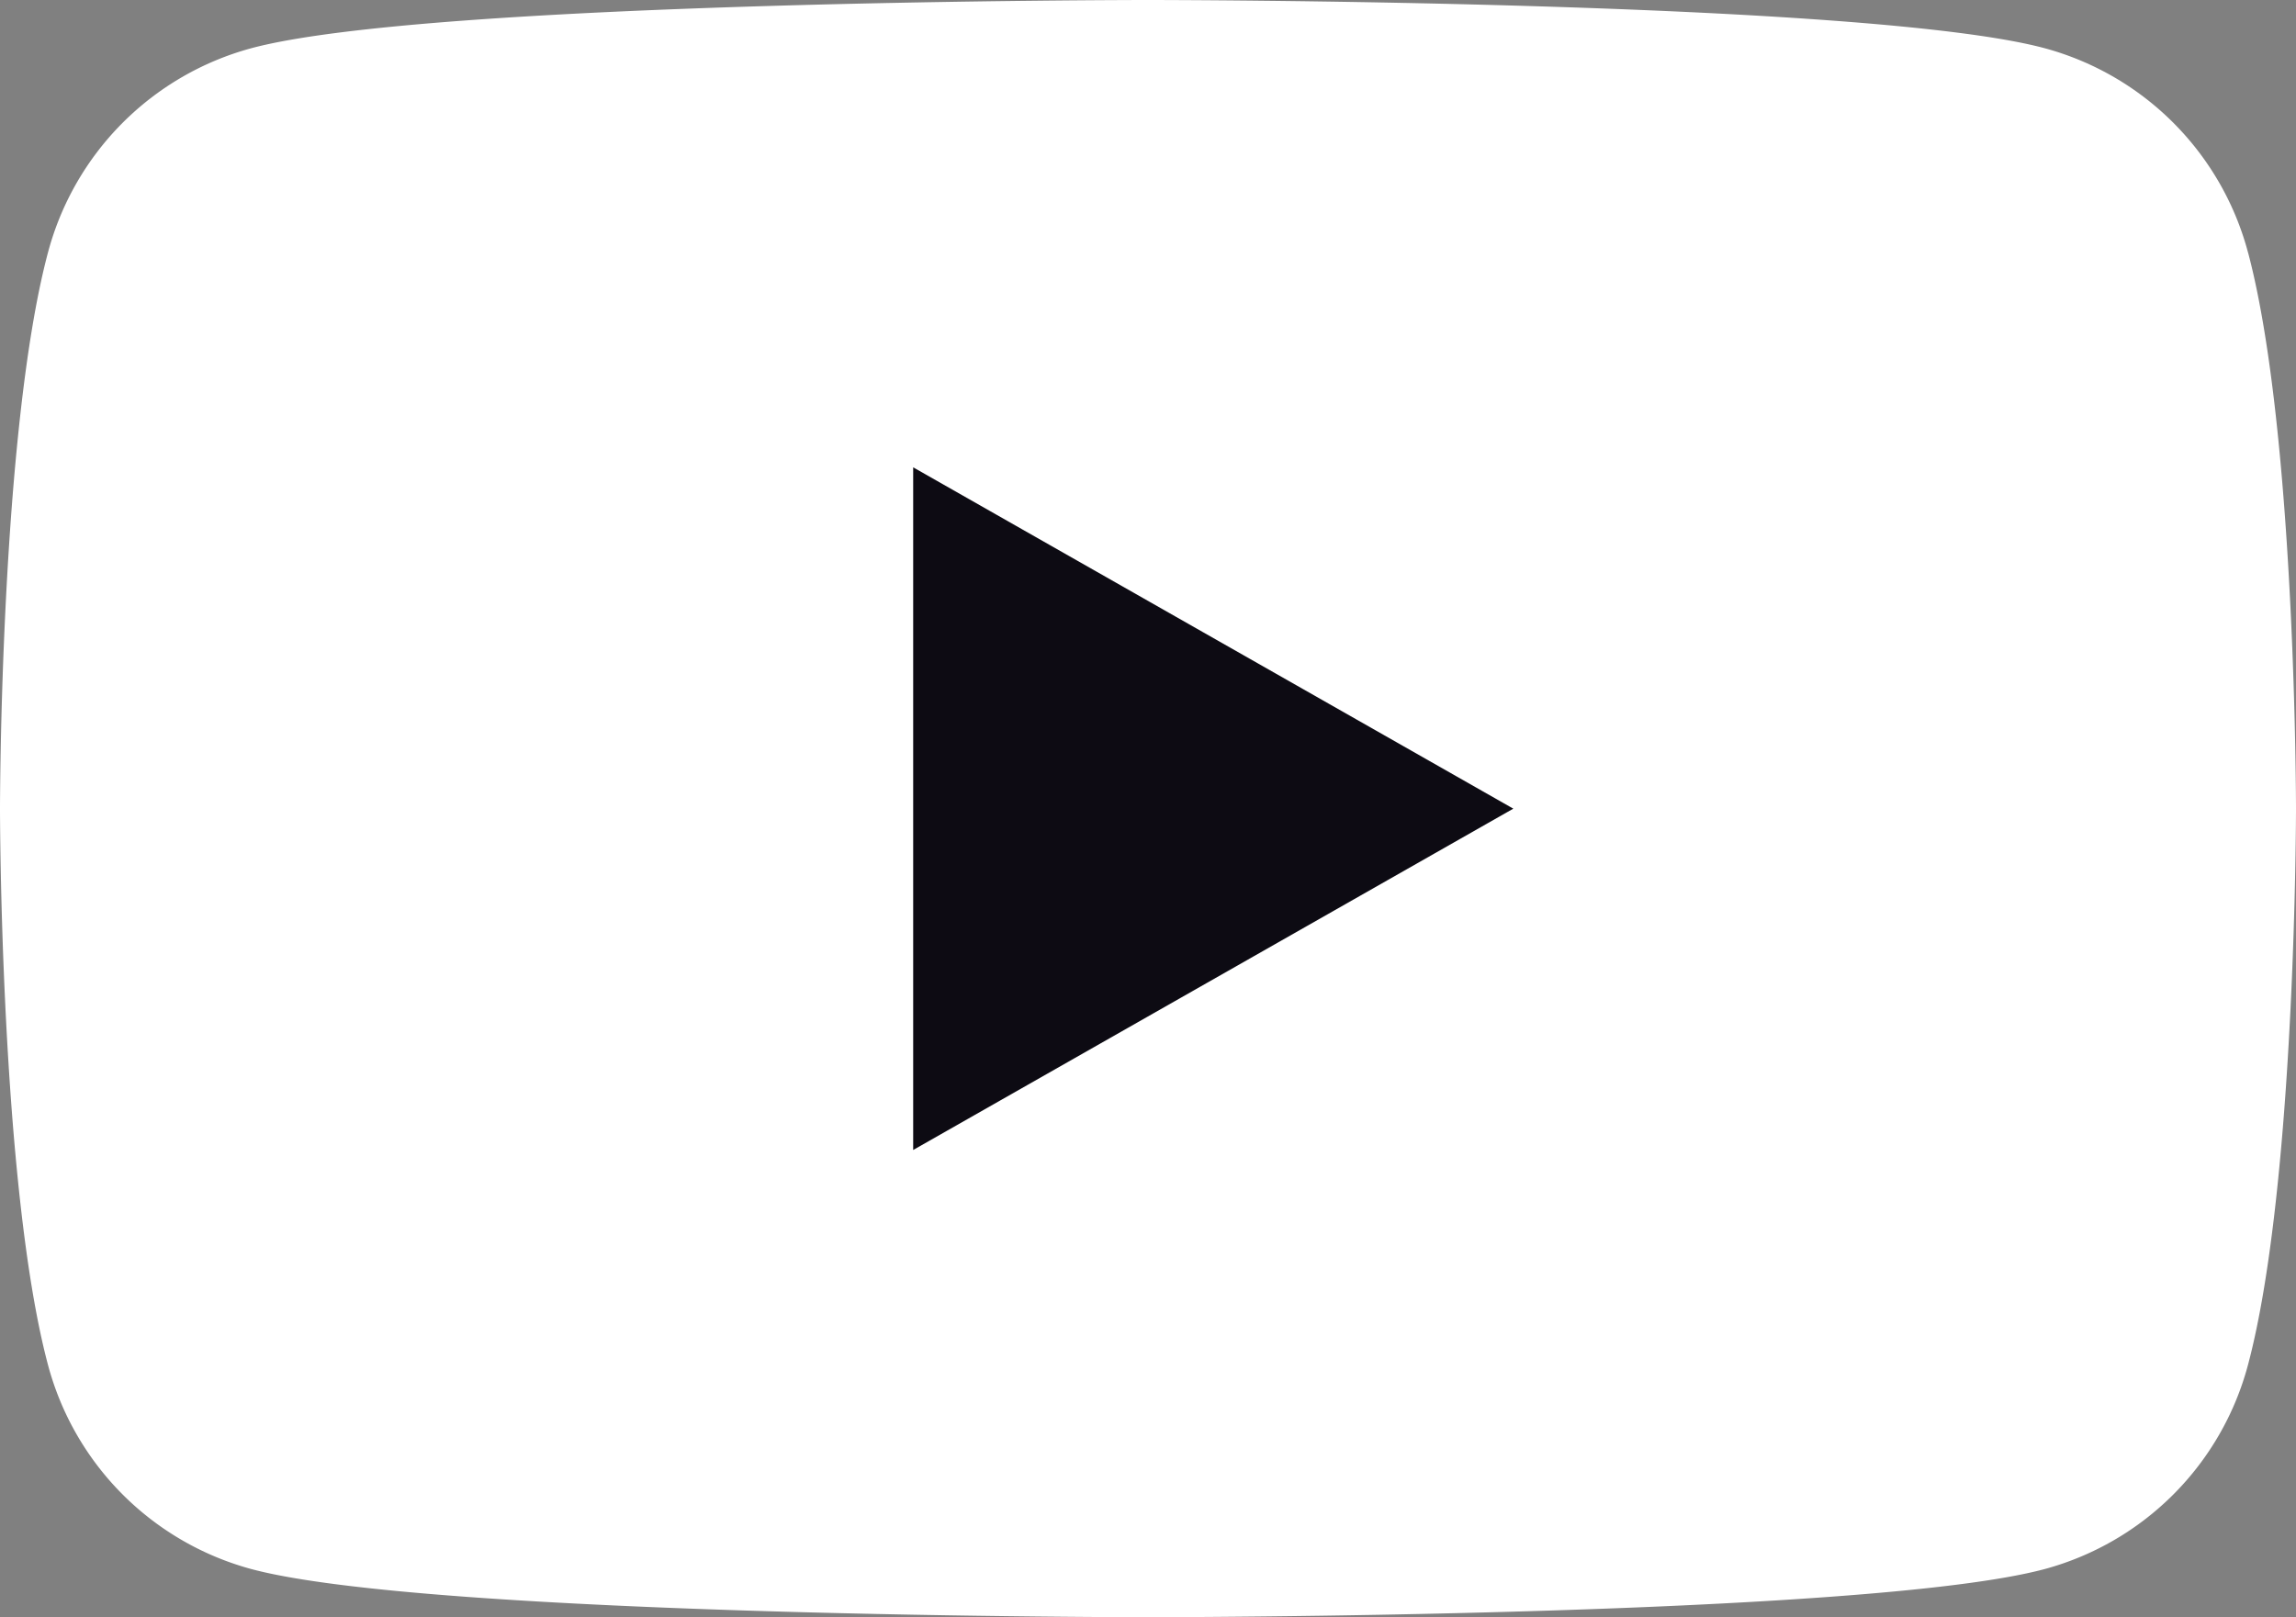
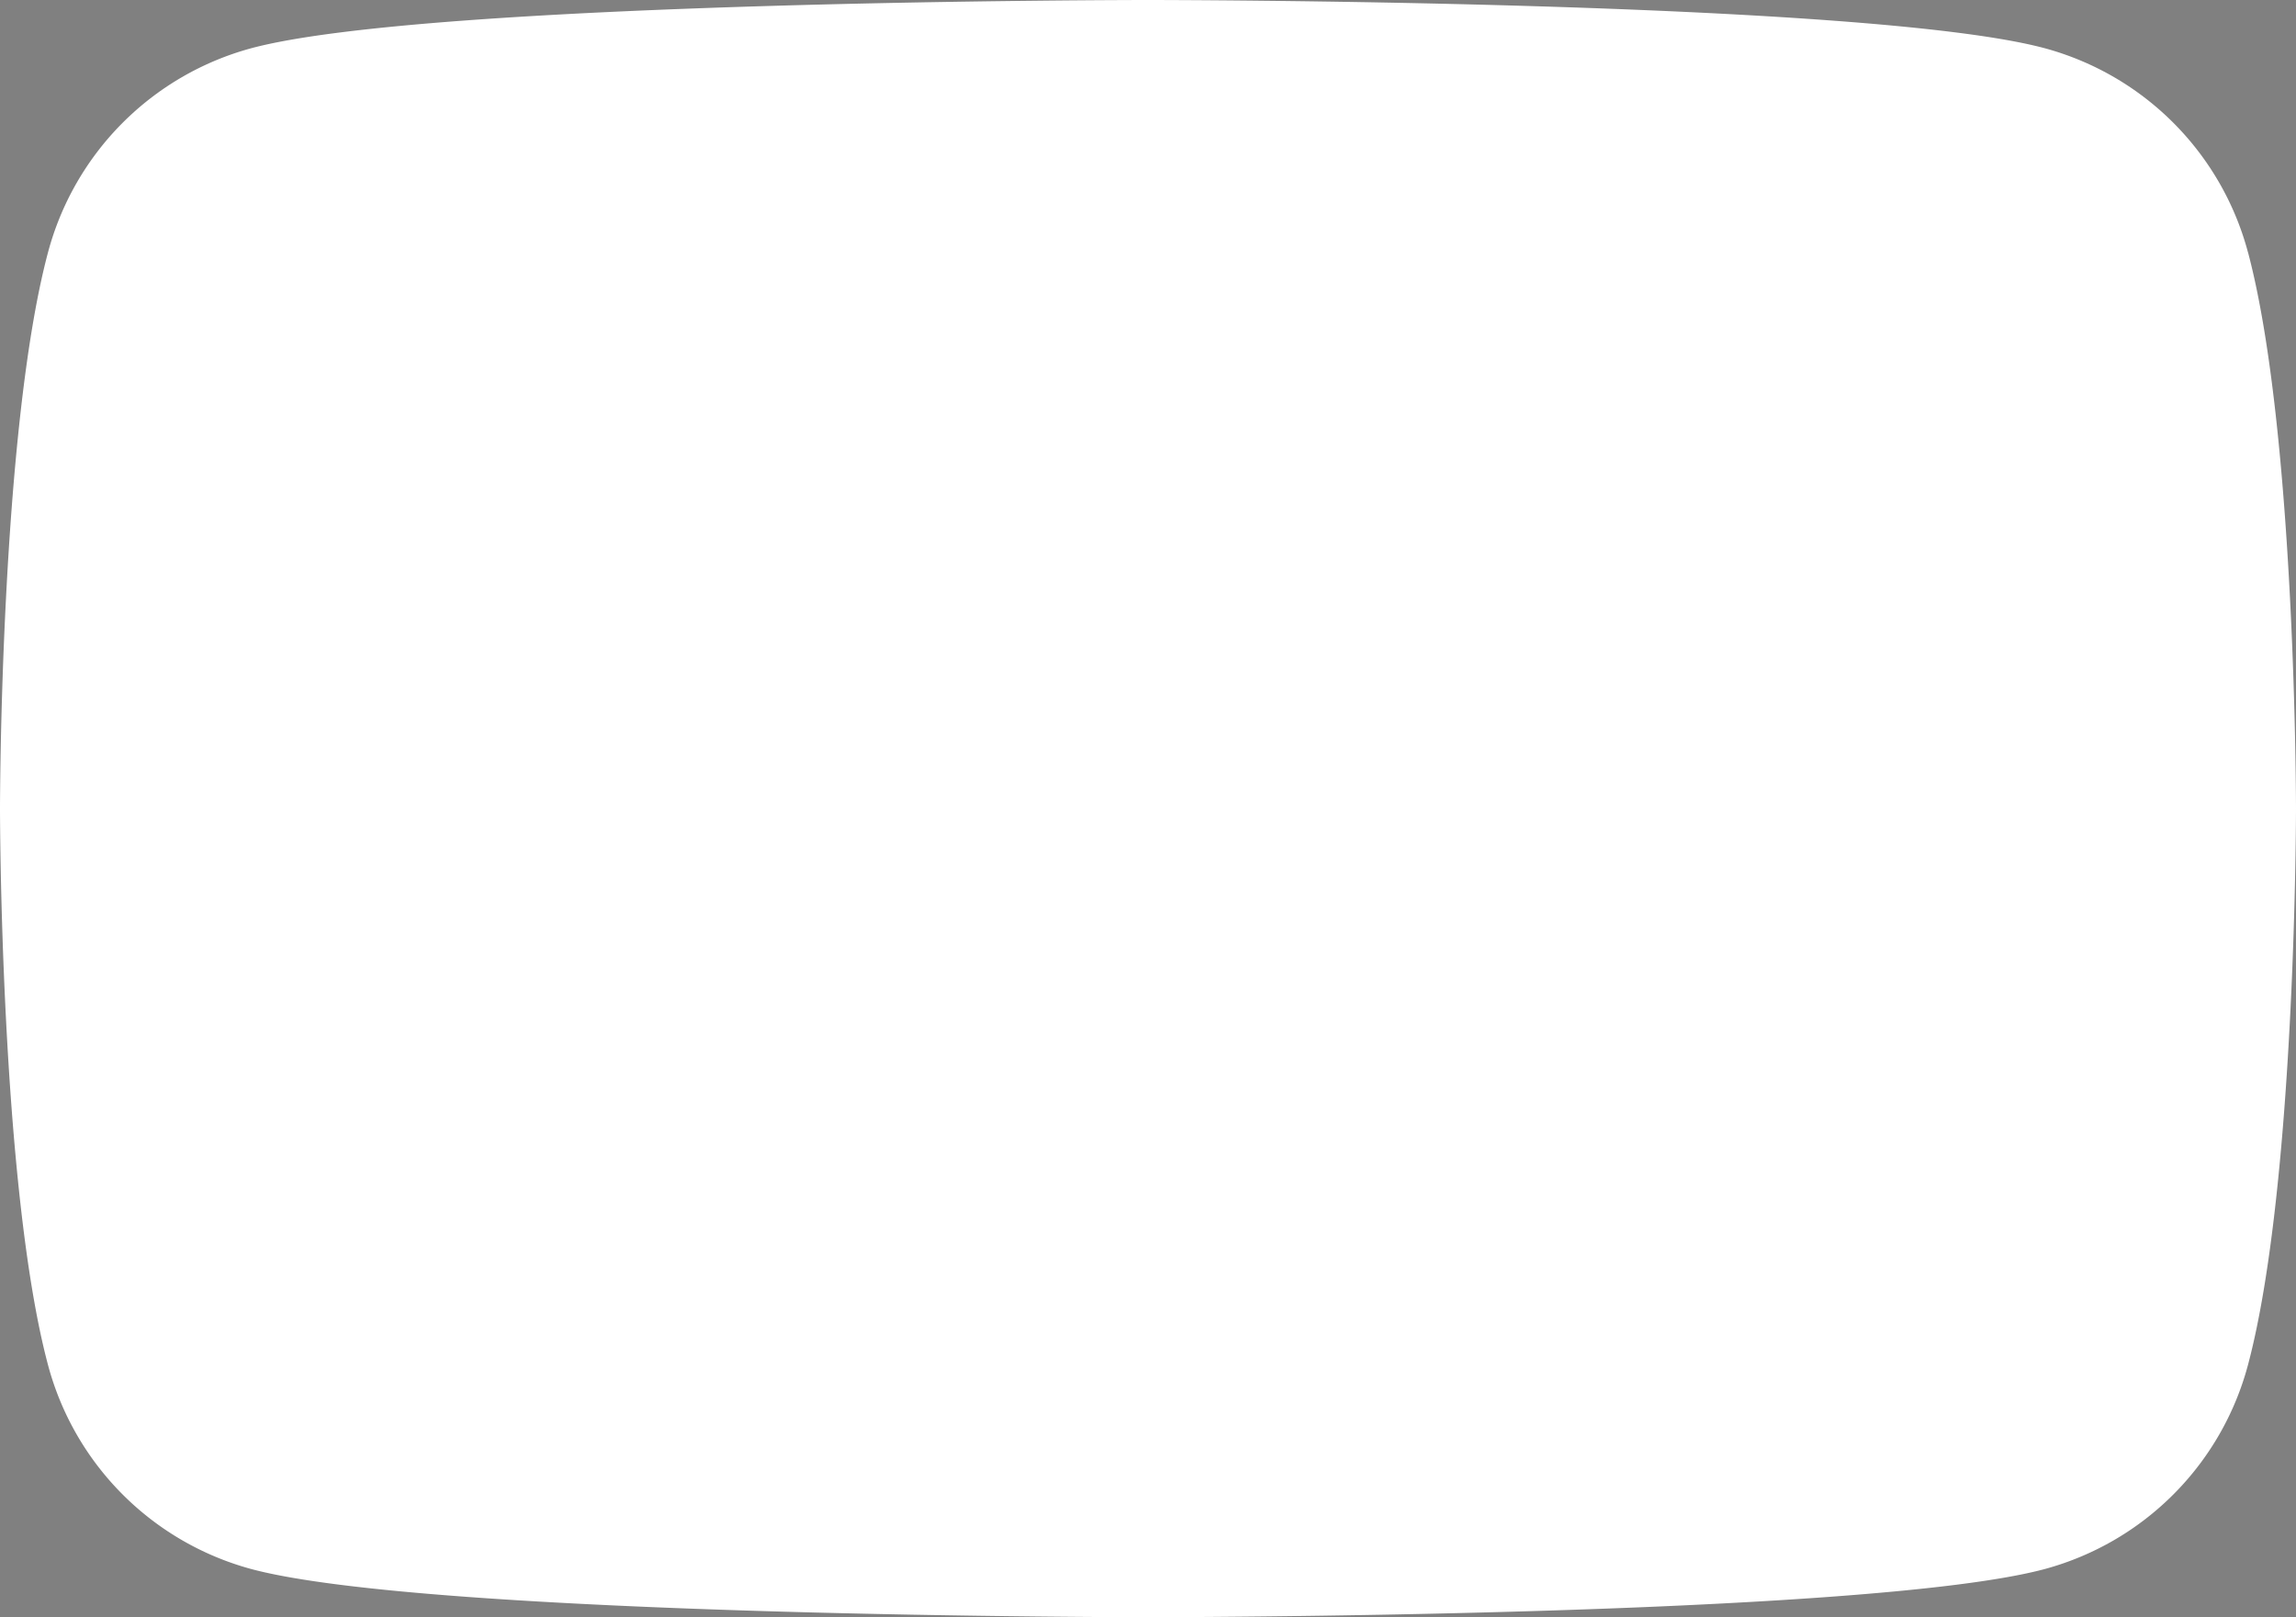
<svg xmlns="http://www.w3.org/2000/svg" width="46.527" height="32.78" viewBox="0 0 46.527 32.78">
  <rect x="0" y="0" width="46.527" height="32.78" fill="#808080" stroke="none" />
  <g id="Youtube" style="isolation: isolate">
    <path id="Path_251" data-name="Path 251" d="M45.555,5.119A5.846,5.846,0,0,0,41.441.979C37.813,0,23.263,0,23.263,0S8.714,0,5.086.979A5.846,5.846,0,0,0,.972,5.119C0,8.771,0,16.39,0,16.39S0,24.01.972,27.662A5.846,5.846,0,0,0,5.086,31.8c3.628.978,18.178.978,18.178.978s14.55,0,18.178-.978a5.847,5.847,0,0,0,4.113-4.14c.972-3.652.972-11.272.972-11.272s0-7.619-.972-11.272" fill="#fff" />
-     <path id="Path_252" data-name="Path 252" d="M93.333,61.611l12.161-6.918L93.333,47.775Z" transform="translate(-74.828 -38.303)" fill="#0d0b13" />
  </g>
</svg>